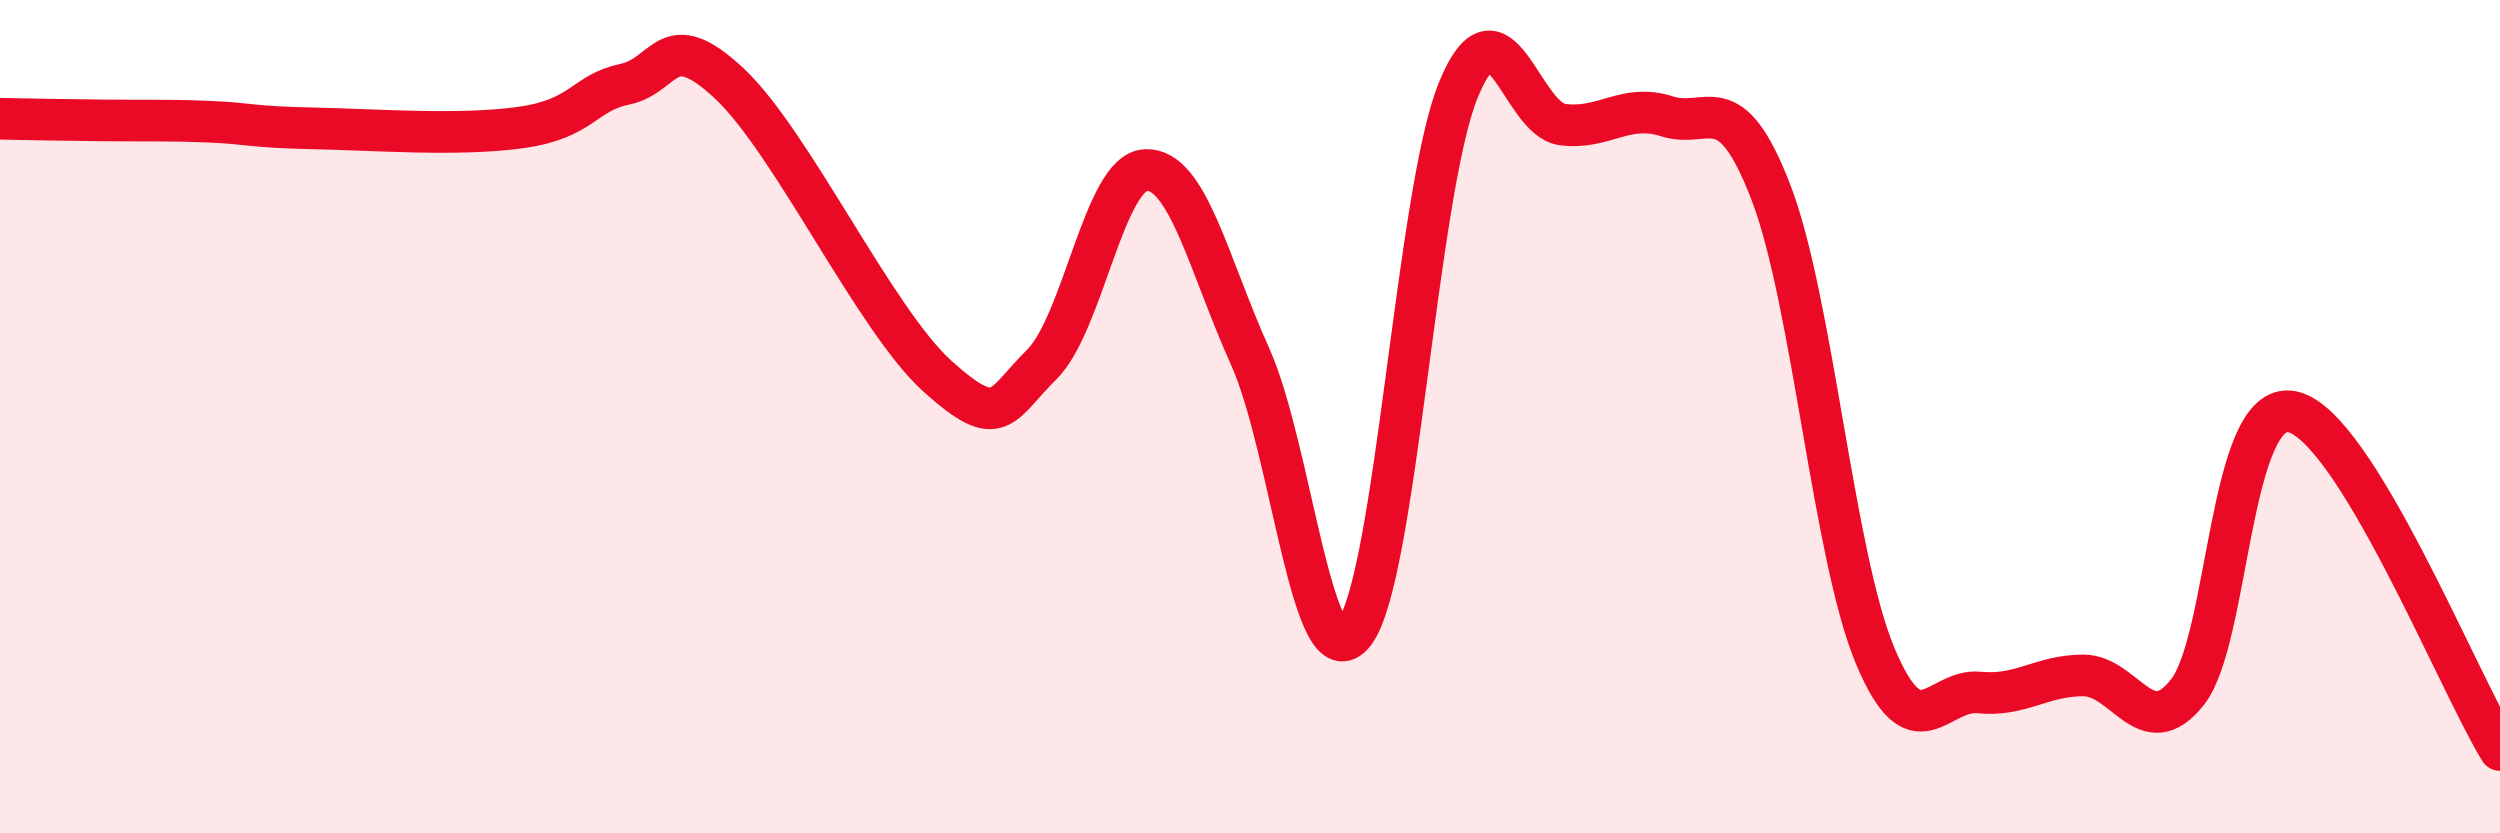
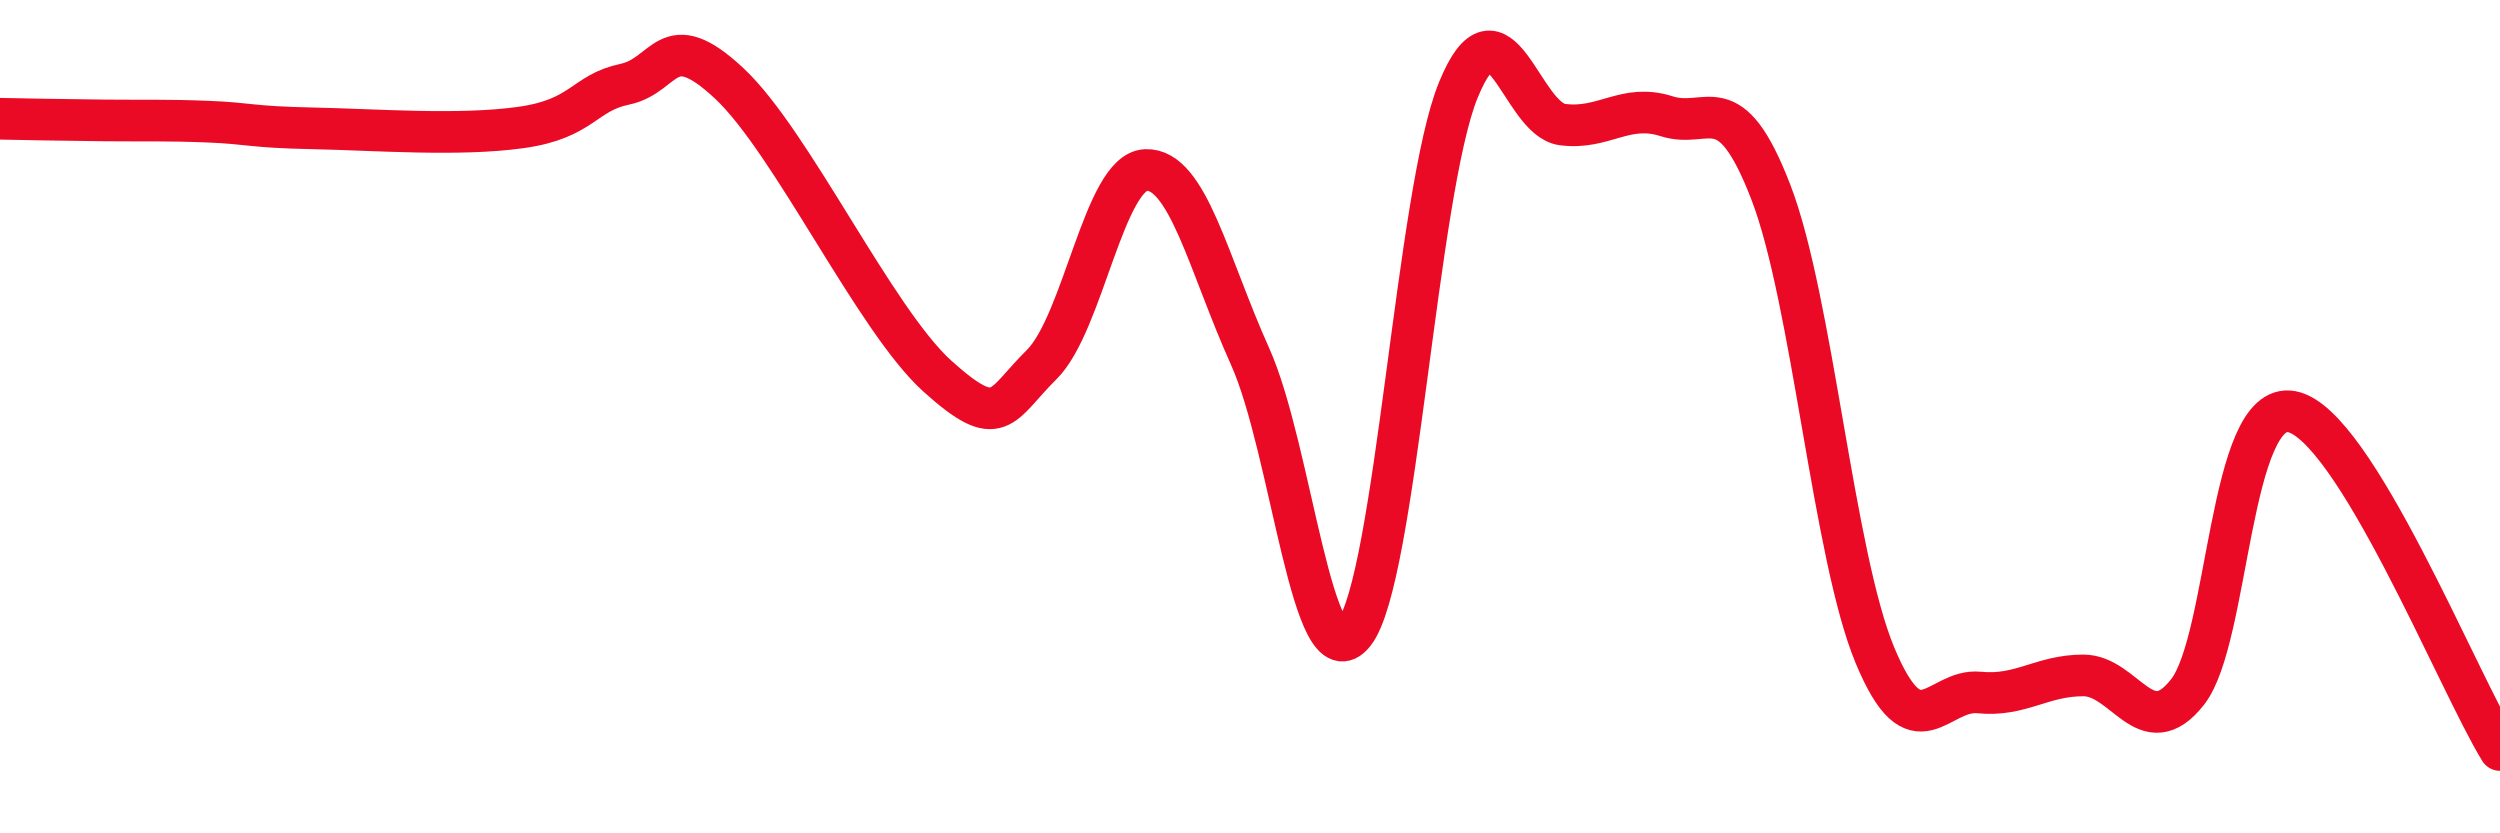
<svg xmlns="http://www.w3.org/2000/svg" width="60" height="20" viewBox="0 0 60 20">
-   <path d="M 0,2.85 C 0.5,2.86 1.5,2.88 2.5,2.89 C 3.5,2.9 4,2.88 5,2.92 C 6,2.96 6,3.05 7.5,3.08 C 9,3.11 11,3.27 12.5,3.06 C 14,2.85 14,2.23 15,2.02 C 16,1.81 16,0.6 17.5,2 C 19,3.4 21,7.68 22.5,9.03 C 24,10.38 24,9.74 25,8.75 C 26,7.76 26.5,4.12 27.5,4.08 C 28.5,4.04 29,6.33 30,8.55 C 31,10.77 31.5,16.47 32.5,15.19 C 33.5,13.91 34,4.6 35,2.16 C 36,-0.28 36.5,2.86 37.5,2.99 C 38.5,3.12 39,2.47 40,2.79 C 41,3.11 41.5,2.02 42.5,4.61 C 43.5,7.2 44,13.33 45,15.73 C 46,18.13 46.5,16.52 47.5,16.62 C 48.5,16.72 49,16.21 50,16.21 C 51,16.21 51.5,17.88 52.5,16.61 C 53.5,15.34 53.5,9.6 55,9.88 C 56.5,10.16 59,16.38 60,18L60 20L0 20Z" fill="#EB0A25" opacity="0.1" stroke-linecap="round" stroke-linejoin="round" />
  <path d="M 0,2.85 C 0.5,2.86 1.5,2.88 2.5,2.89 C 3.5,2.9 4,2.88 5,2.92 C 6,2.96 6,3.05 7.5,3.08 C 9,3.11 11,3.27 12.5,3.06 C 14,2.85 14,2.23 15,2.02 C 16,1.81 16,0.6 17.5,2 C 19,3.4 21,7.68 22.5,9.03 C 24,10.38 24,9.74 25,8.75 C 26,7.76 26.5,4.12 27.5,4.08 C 28.5,4.04 29,6.33 30,8.55 C 31,10.77 31.5,16.47 32.5,15.19 C 33.5,13.91 34,4.6 35,2.16 C 36,-0.28 36.5,2.86 37.5,2.99 C 38.5,3.12 39,2.47 40,2.79 C 41,3.11 41.5,2.02 42.5,4.61 C 43.5,7.2 44,13.33 45,15.73 C 46,18.13 46.5,16.52 47.5,16.62 C 48.5,16.72 49,16.21 50,16.21 C 51,16.21 51.5,17.88 52.5,16.61 C 53.5,15.34 53.5,9.6 55,9.88 C 56.5,10.16 59,16.38 60,18" stroke="#EB0A25" stroke-width="1" fill="none" stroke-linecap="round" stroke-linejoin="round" />
</svg>